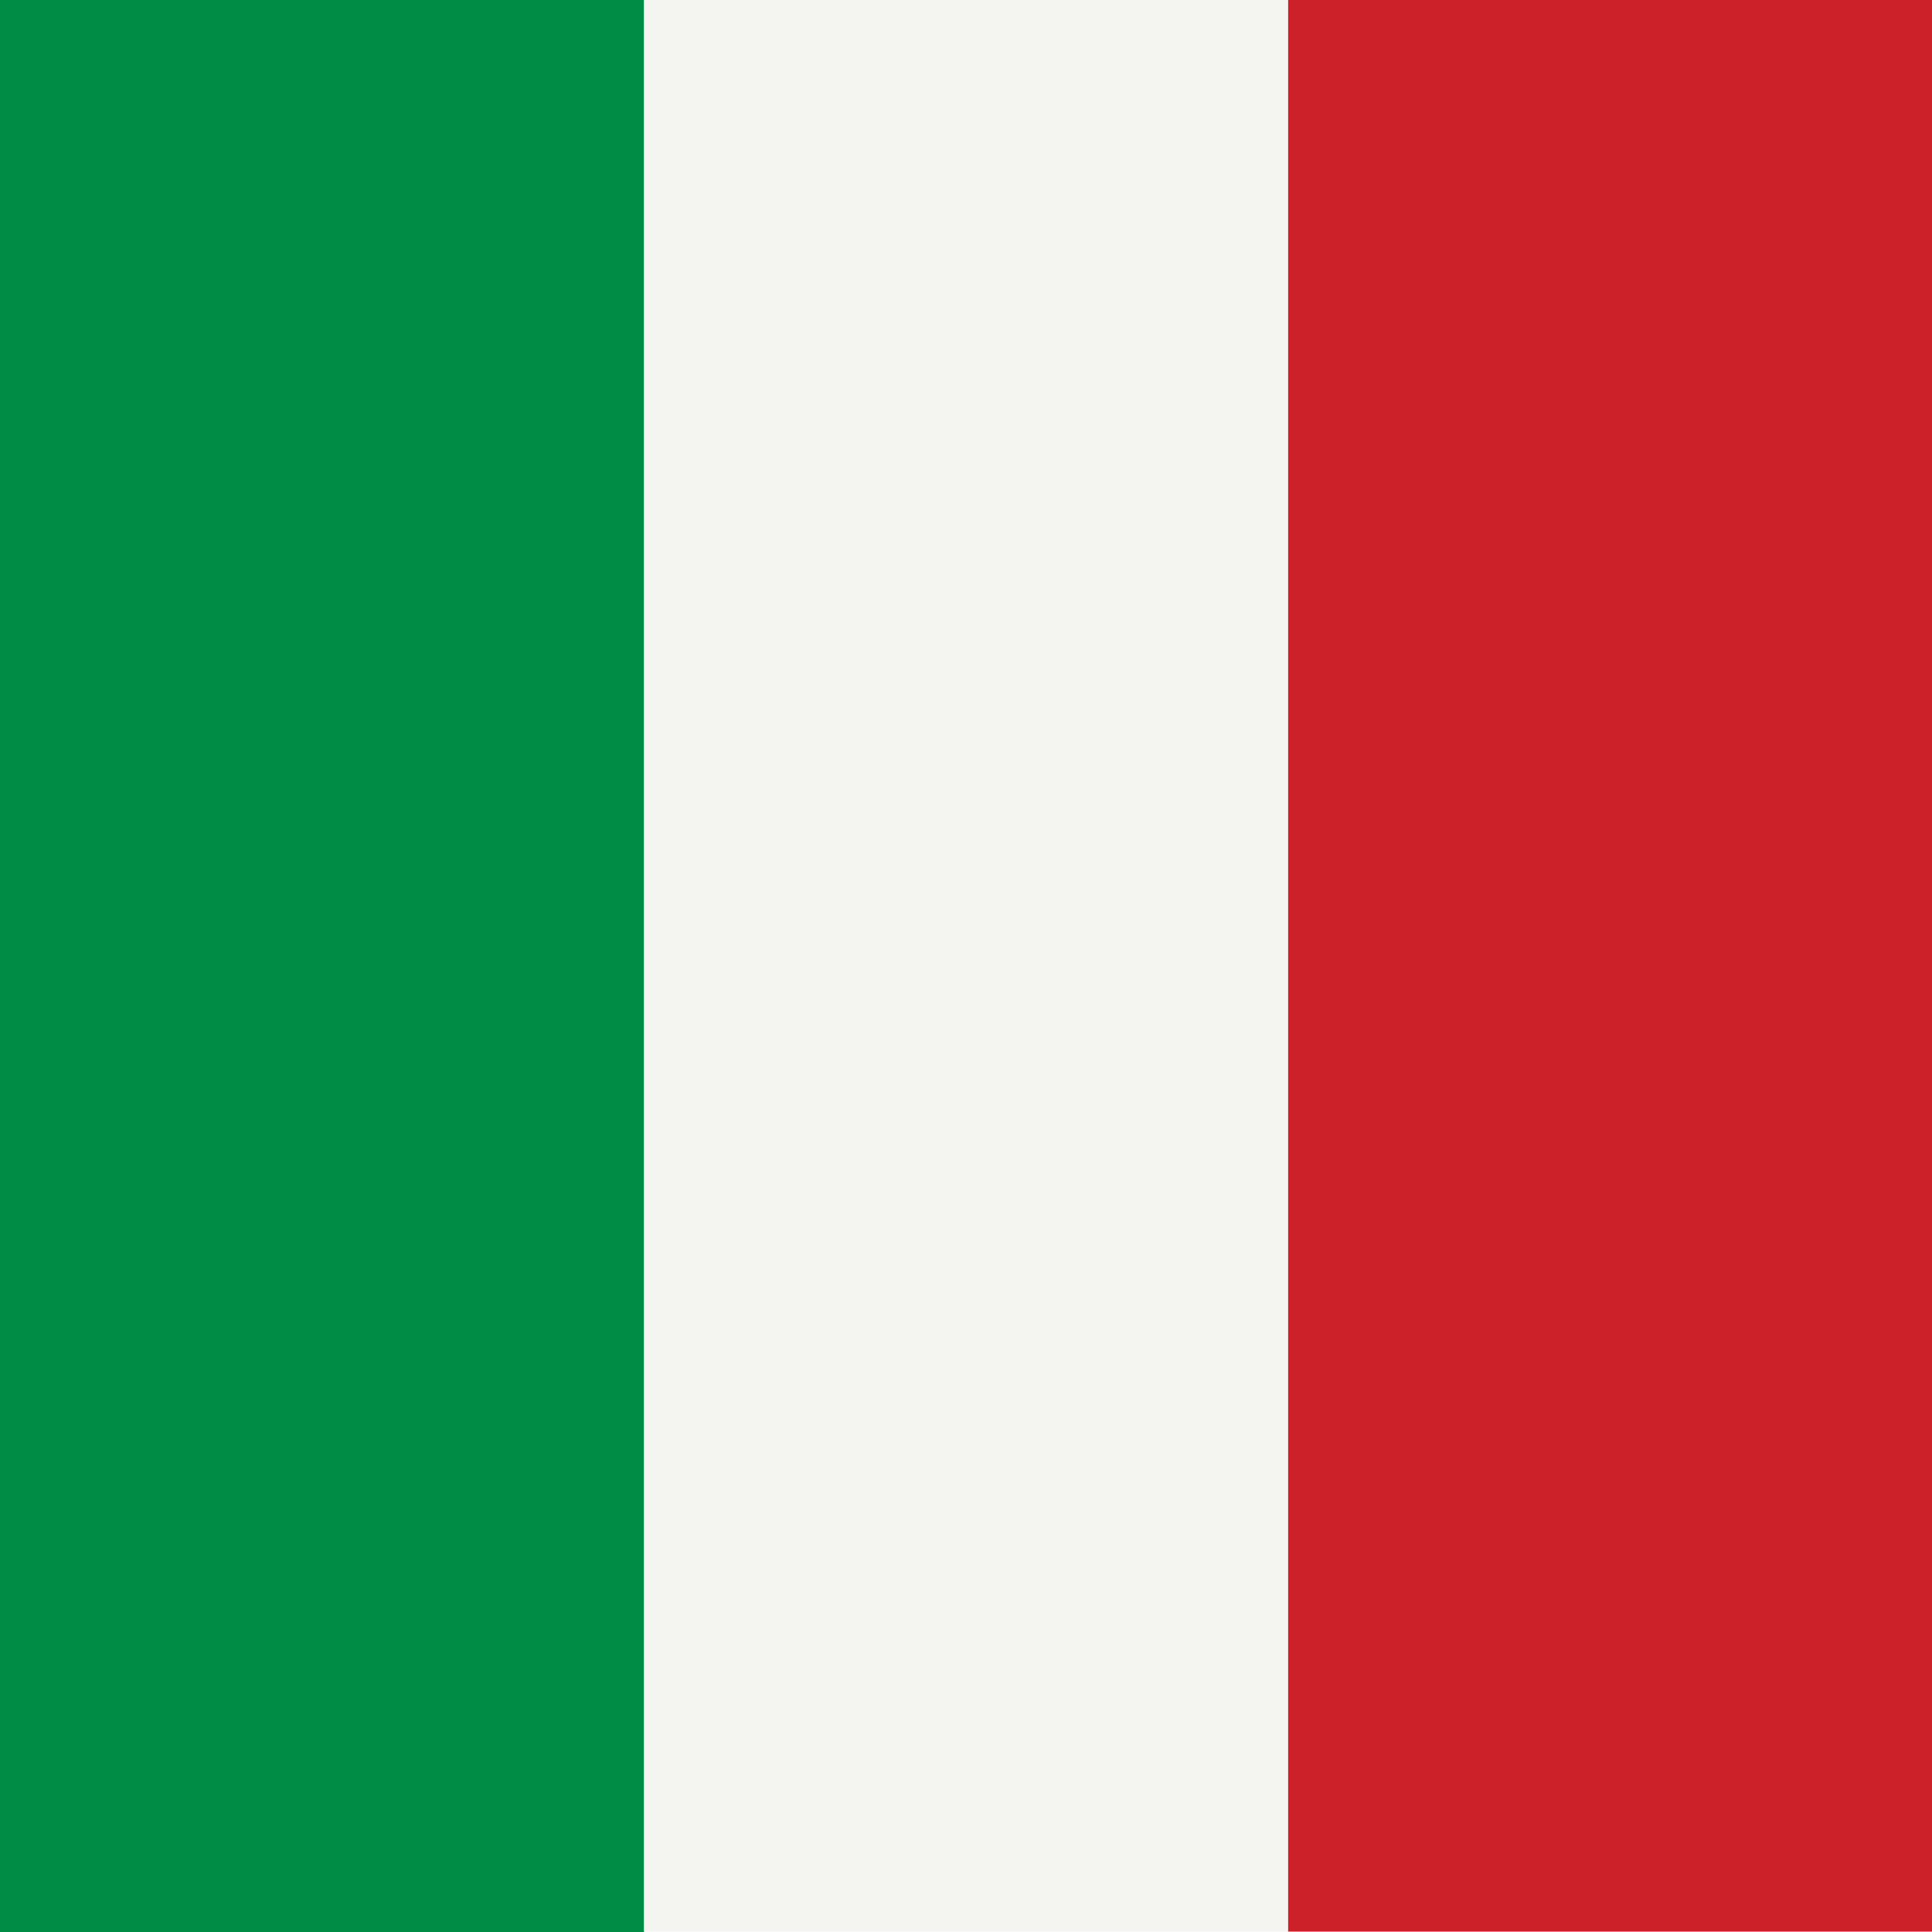
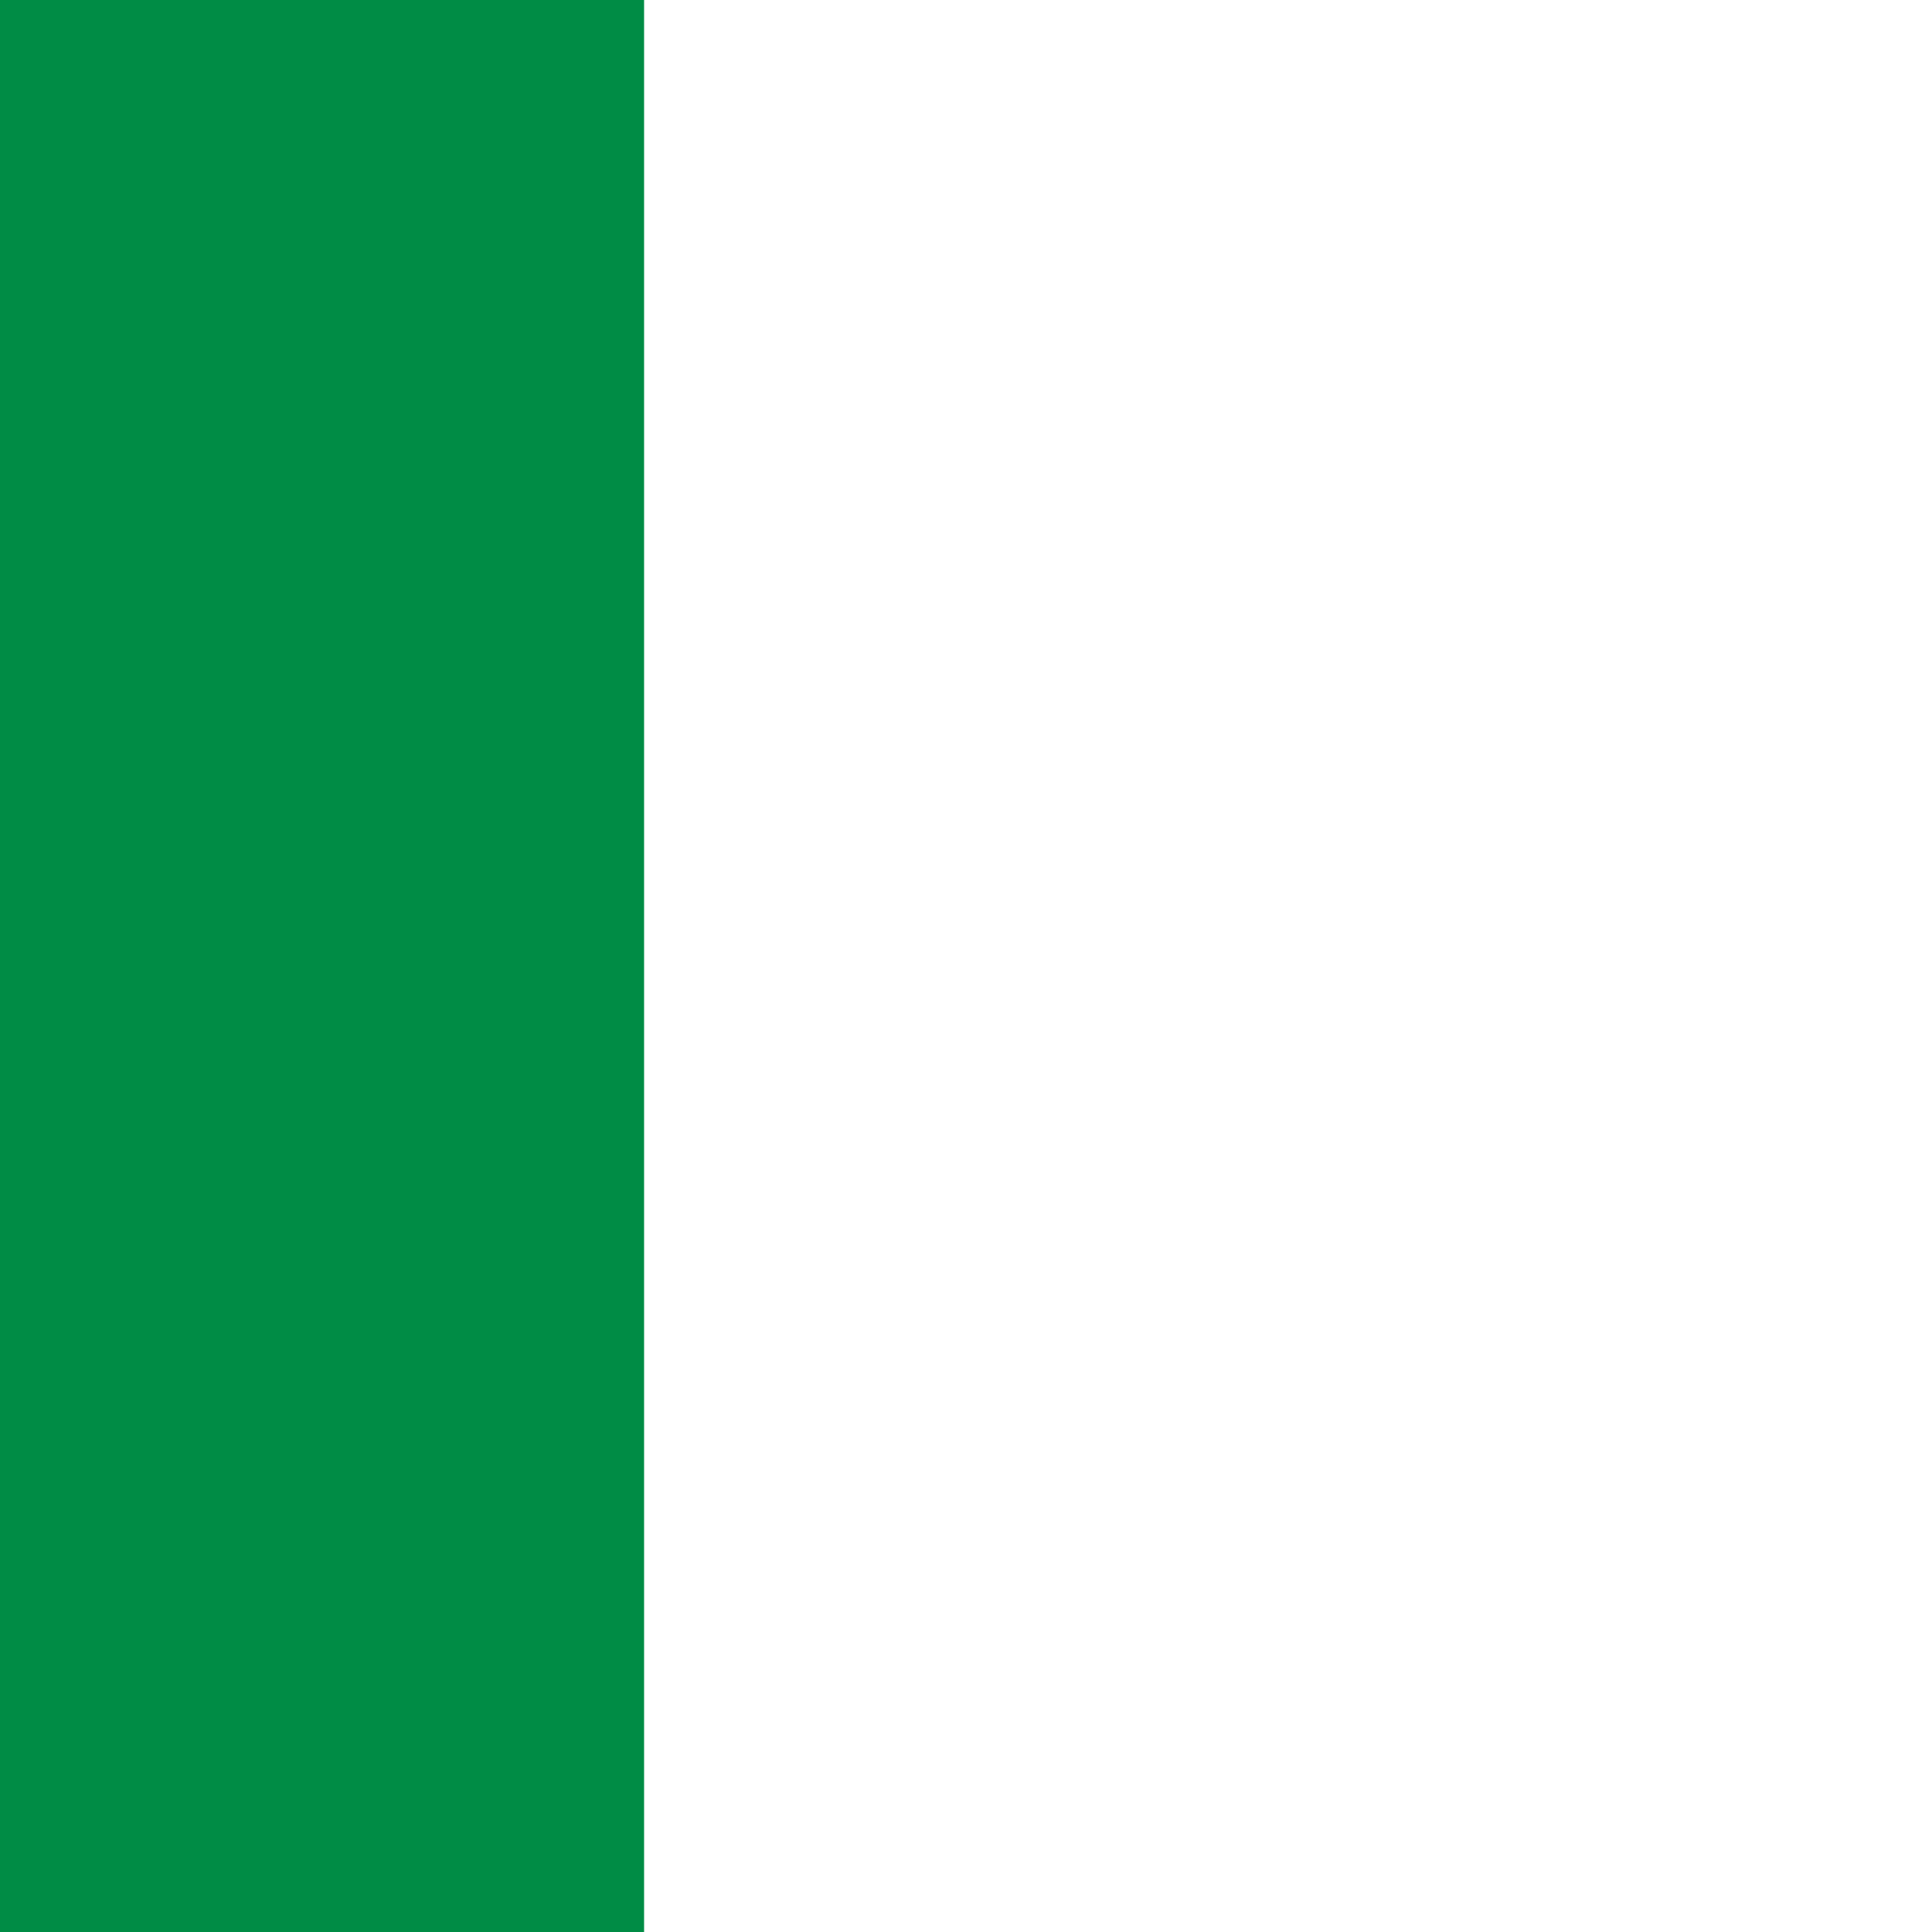
<svg xmlns="http://www.w3.org/2000/svg" width="512" zoomAndPan="magnify" viewBox="0 0 384 384" height="512" preserveAspectRatio="xMidYMid meet" version="1.2">
  <defs>
    <clipPath id="c78a7f6884">
      <path d="M 0 0 L 128.016 0 L 128.016 384 L 0 384 Z M 0 0 " />
    </clipPath>
    <clipPath id="169e94cfe8">
-       <path d="M 128.016 0 L 255.984 0 L 255.984 384 L 128.016 384 Z M 128.016 0 " />
-     </clipPath>
+       </clipPath>
    <clipPath id="f737eb559d">
-       <path d="M 256.027 0 L 384 0 L 384 384 L 256.027 384 Z M 256.027 0 " />
-     </clipPath>
+       </clipPath>
  </defs>
  <g id="9799293c07">
-     <rect x="0" width="384" y="0" height="384" style="fill:#ffffff;fill-opacity:1;stroke:none;" />
    <rect x="0" width="384" y="0" height="384" style="fill:#ffffff;fill-opacity:1;stroke:none;" />
    <g clip-rule="nonzero" clip-path="url(#c78a7f6884)">
      <path style=" stroke:none;fill-rule:nonzero;fill:#008c45;fill-opacity:1;" d="M 0 0 L 128.016 0 L 128.016 384.043 L 0 384.043 Z M 0 0 " />
    </g>
    <g clip-rule="nonzero" clip-path="url(#169e94cfe8)">
      <path style=" stroke:none;fill-rule:nonzero;fill:#f4f5f0;fill-opacity:1;" d="M 128.016 0 L 255.984 0 L 255.984 383.914 L 128.016 383.914 Z M 128.016 0 " />
    </g>
    <g clip-rule="nonzero" clip-path="url(#f737eb559d)">
      <path style=" stroke:none;fill-rule:nonzero;fill:#cd212a;fill-opacity:1;" d="M 256.027 0 L 384 0 L 384 383.914 L 256.027 383.914 Z M 256.027 0 " />
    </g>
  </g>
</svg>